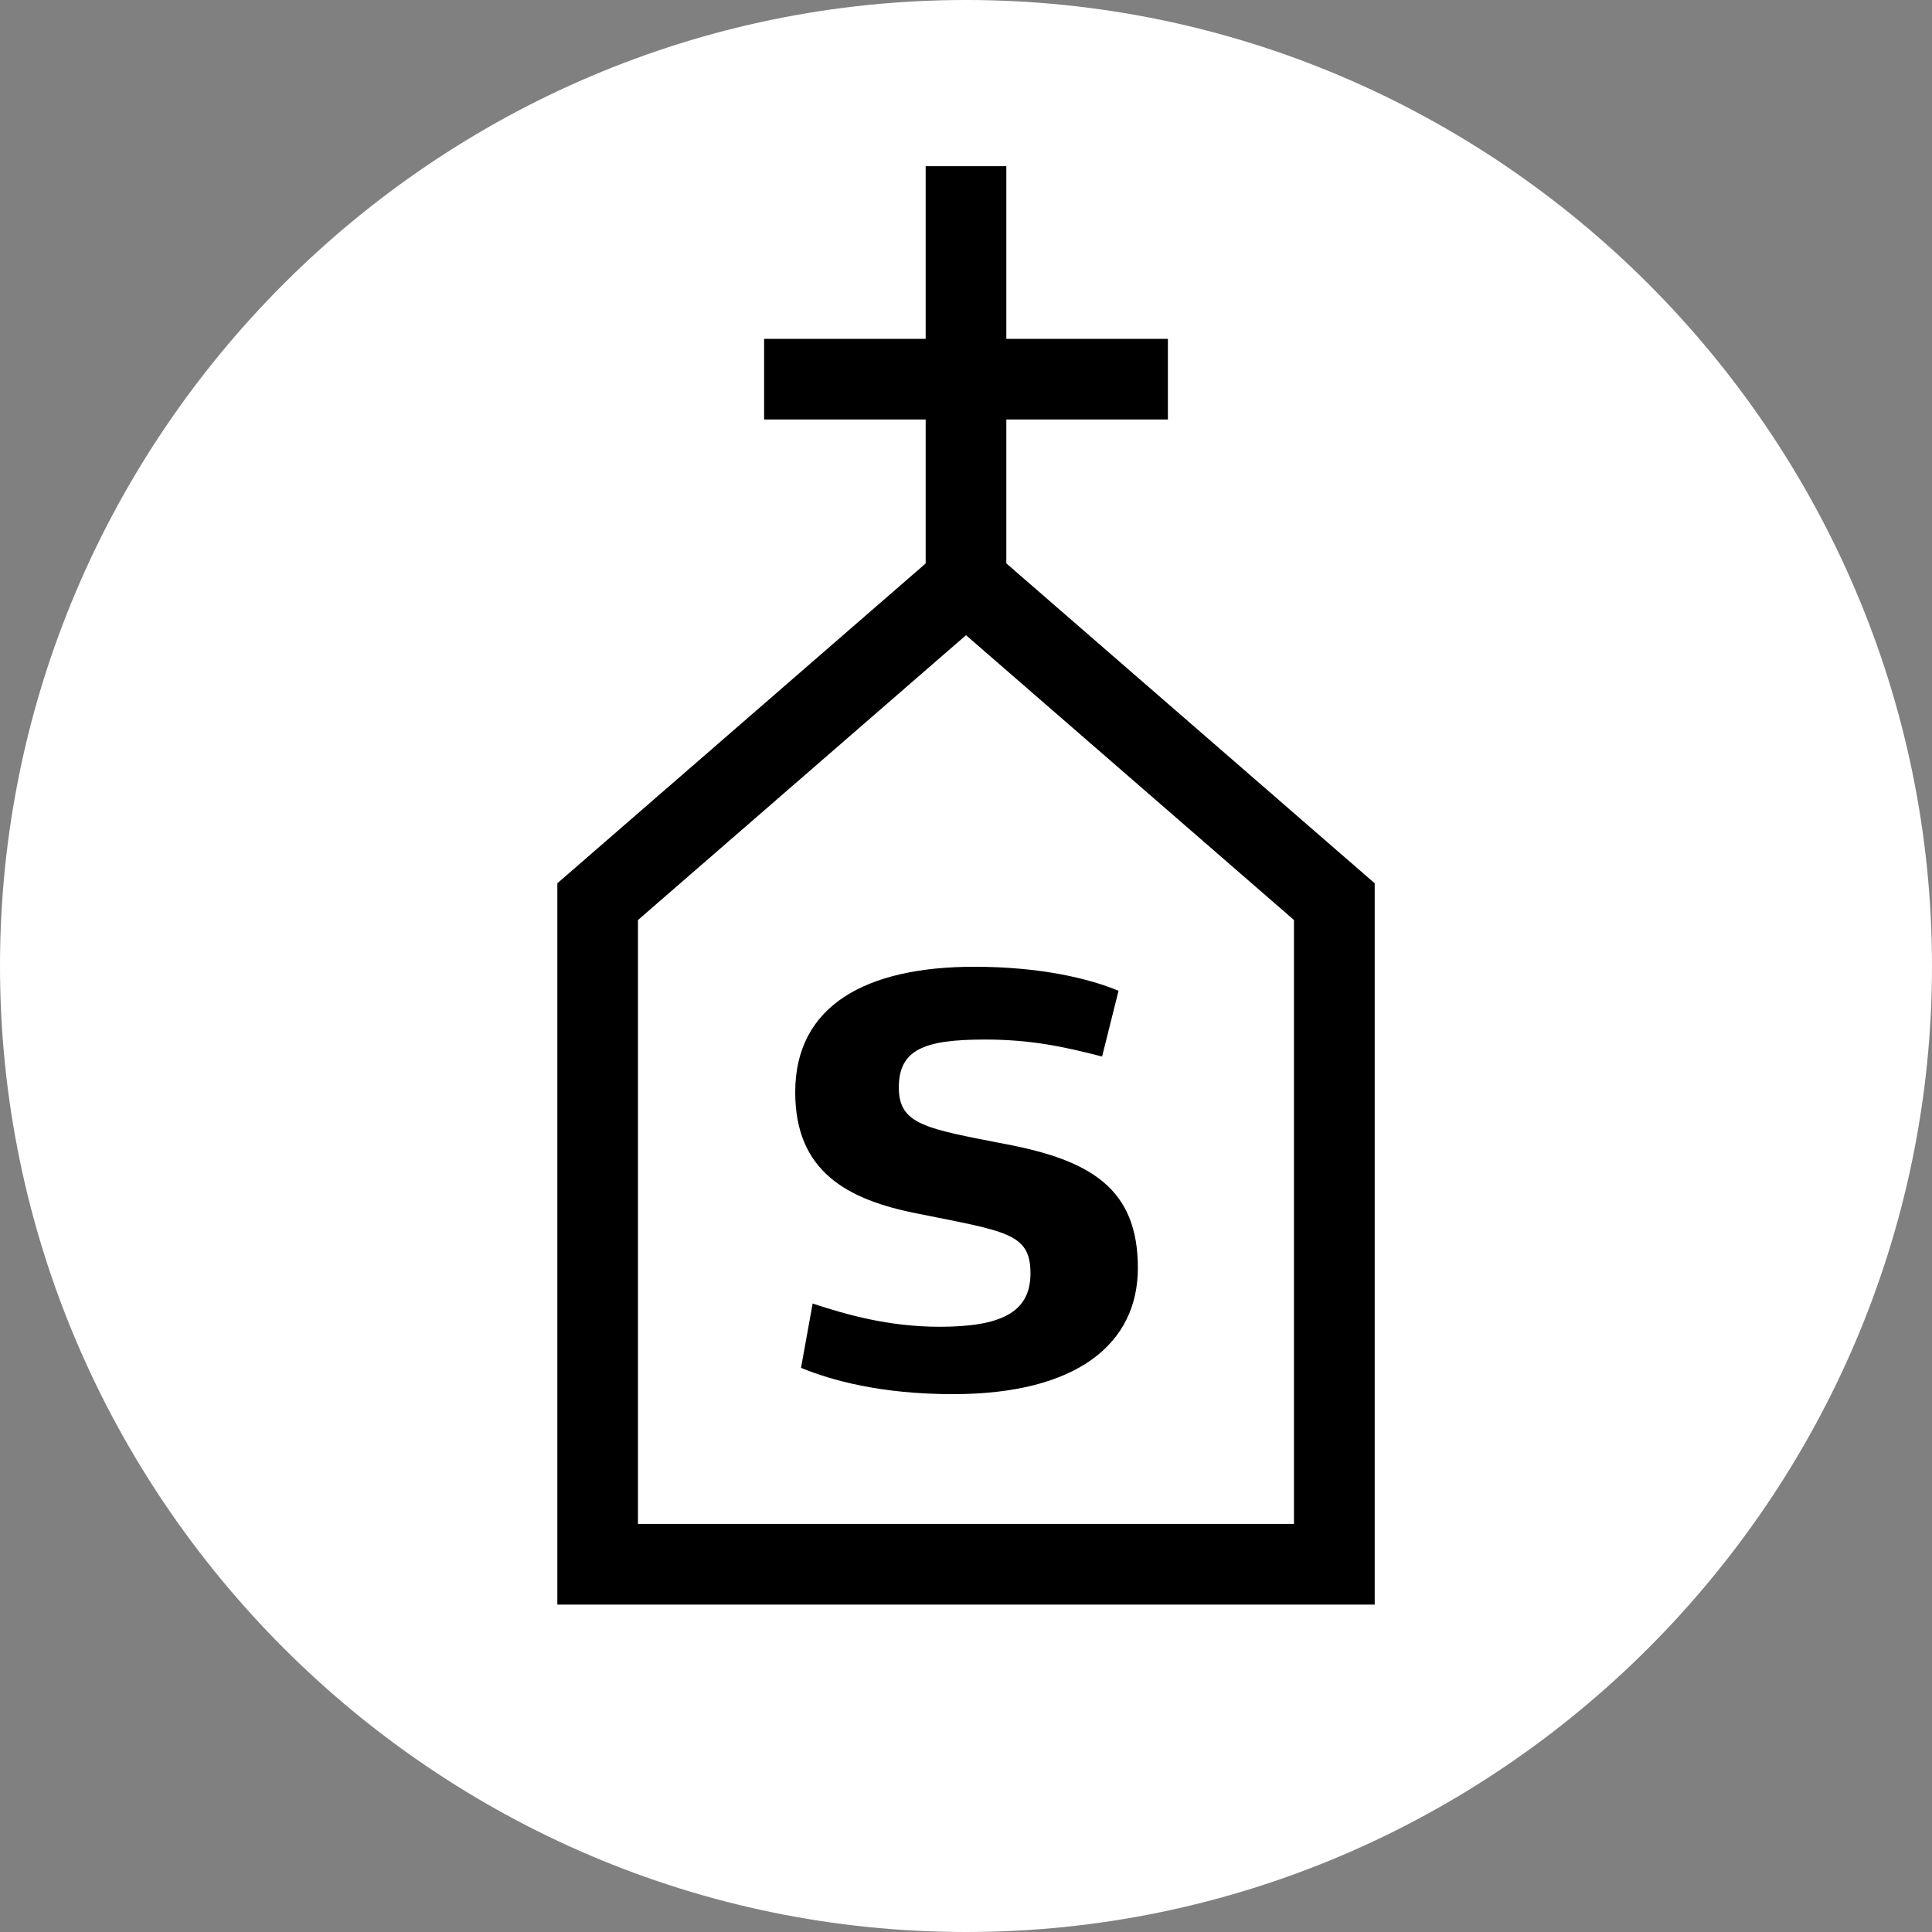
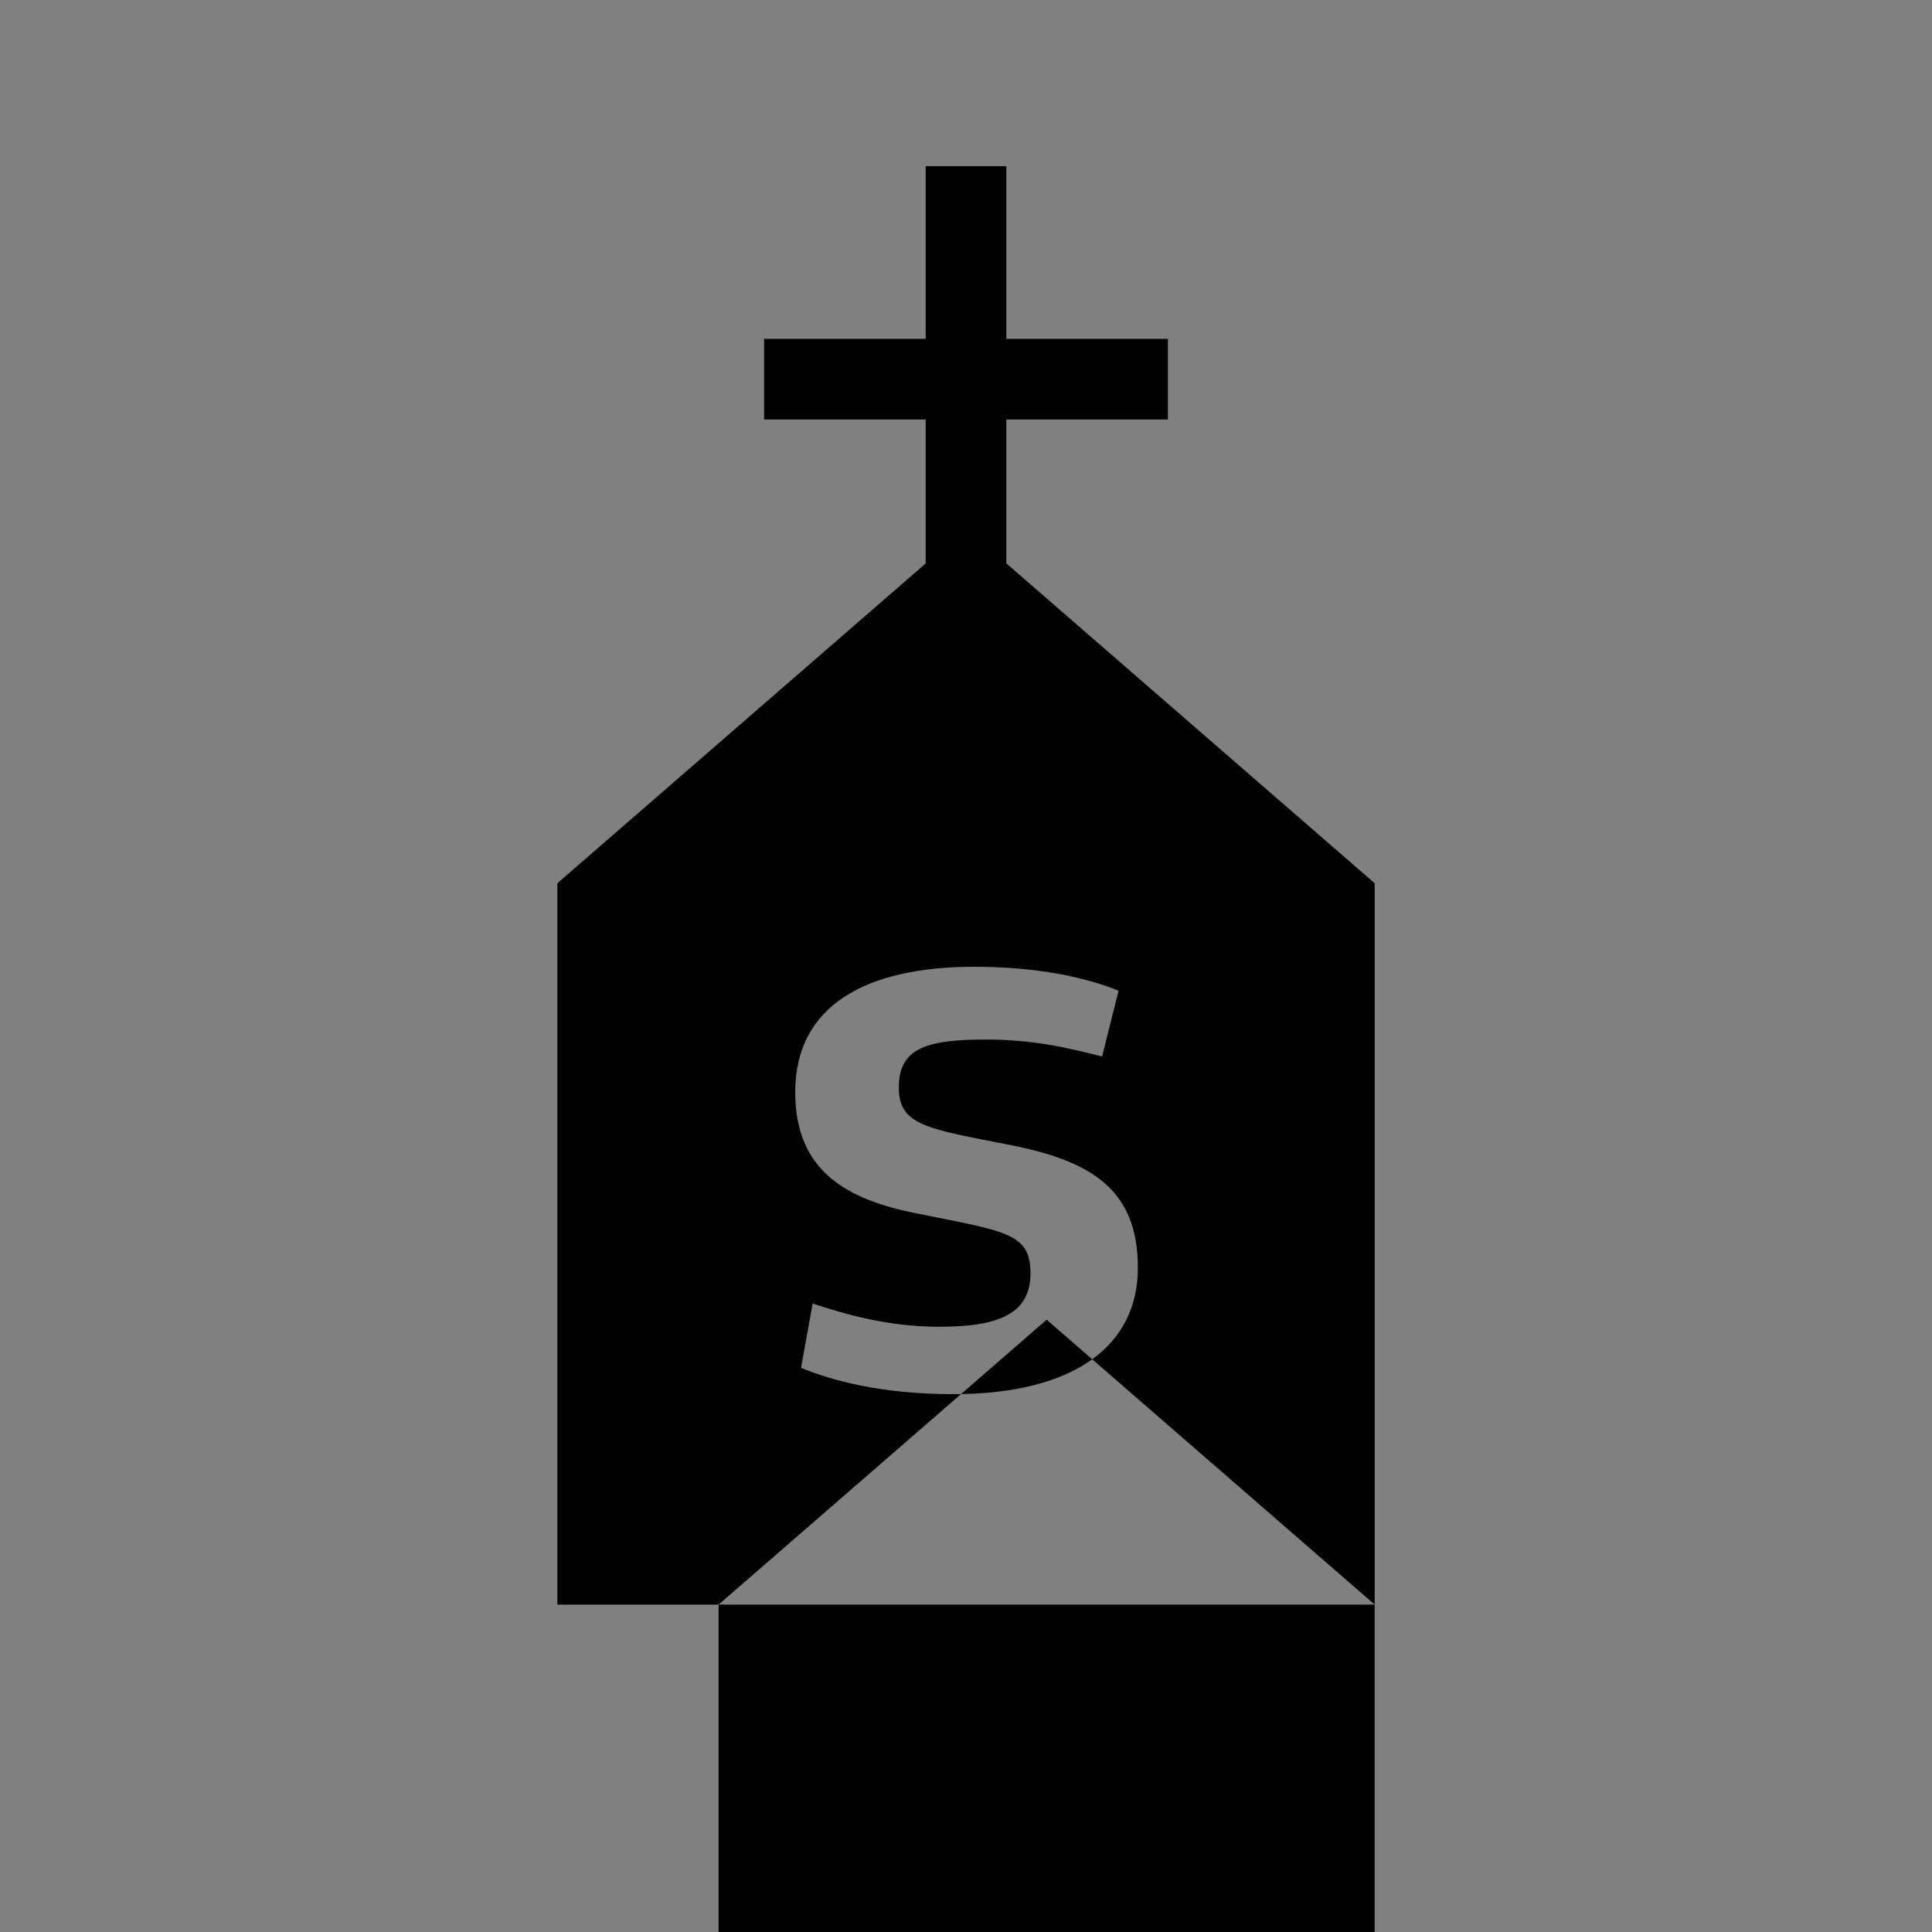
<svg xmlns="http://www.w3.org/2000/svg" id="favicon" viewBox="0 0 48 48">
  <rect x="0" y="0" width="48" height="48" fill="#808080" stroke="none" />
  <defs>
    <style>.cls-1{fill:#fff;}</style>
  </defs>
-   <path class="cls-1" d="m48,24c0,13.2-10.8,24-24,24h0C10.8,48,0,37.2,0,24h0C0,10.8,10.8,0,24,0h0c13.2,0,24,10.8,24,24h0Z" />
-   <path d="m19.757,27.134c0,1.962,1.276,2.675,3.055,3.02,2.188.443,2.79.481,2.79,1.482,0,.98-.747,1.327-2.261,1.327-1.274,0-2.333-.308-3.151-.577l-.289,1.598c.746.306,1.973.653,3.776.653,3.078,0,4.593-1.25,4.593-3.136,0-1.961-1.155-2.674-3.294-3.078-1.971-.384-2.645-.48-2.645-1.403,0-.943.626-1.193,2.14-1.193,1.131,0,1.947.173,2.91.422l.409-1.634c-.746-.308-1.949-.596-3.583-.596-2.693,0-4.45.962-4.45,3.116Zm14.396,12.731H13.847v-17.92l9.151-7.946v-3.577h-4.014v-2.004h4.014v-4.289h2.004v4.289h4.014v2.004h-4.014v3.575l9.152,7.948v17.92Zm-2.004-17.007c-.592-.514-7.064-6.134-8.149-7.077-1.086.943-7.558,6.563-8.15,7.077v15.003h16.298v-15.003Z" />
+   <path d="m19.757,27.134c0,1.962,1.276,2.675,3.055,3.02,2.188.443,2.79.481,2.79,1.482,0,.98-.747,1.327-2.261,1.327-1.274,0-2.333-.308-3.151-.577l-.289,1.598c.746.306,1.973.653,3.776.653,3.078,0,4.593-1.25,4.593-3.136,0-1.961-1.155-2.674-3.294-3.078-1.971-.384-2.645-.48-2.645-1.403,0-.943.626-1.193,2.14-1.193,1.131,0,1.947.173,2.91.422l.409-1.634c-.746-.308-1.949-.596-3.583-.596-2.693,0-4.45.962-4.45,3.116Zm14.396,12.731H13.847v-17.92l9.151-7.946v-3.577h-4.014v-2.004h4.014v-4.289h2.004v4.289h4.014v2.004h-4.014v3.575l9.152,7.948v17.92Zc-.592-.514-7.064-6.134-8.149-7.077-1.086.943-7.558,6.563-8.15,7.077v15.003h16.298v-15.003Z" />
</svg>